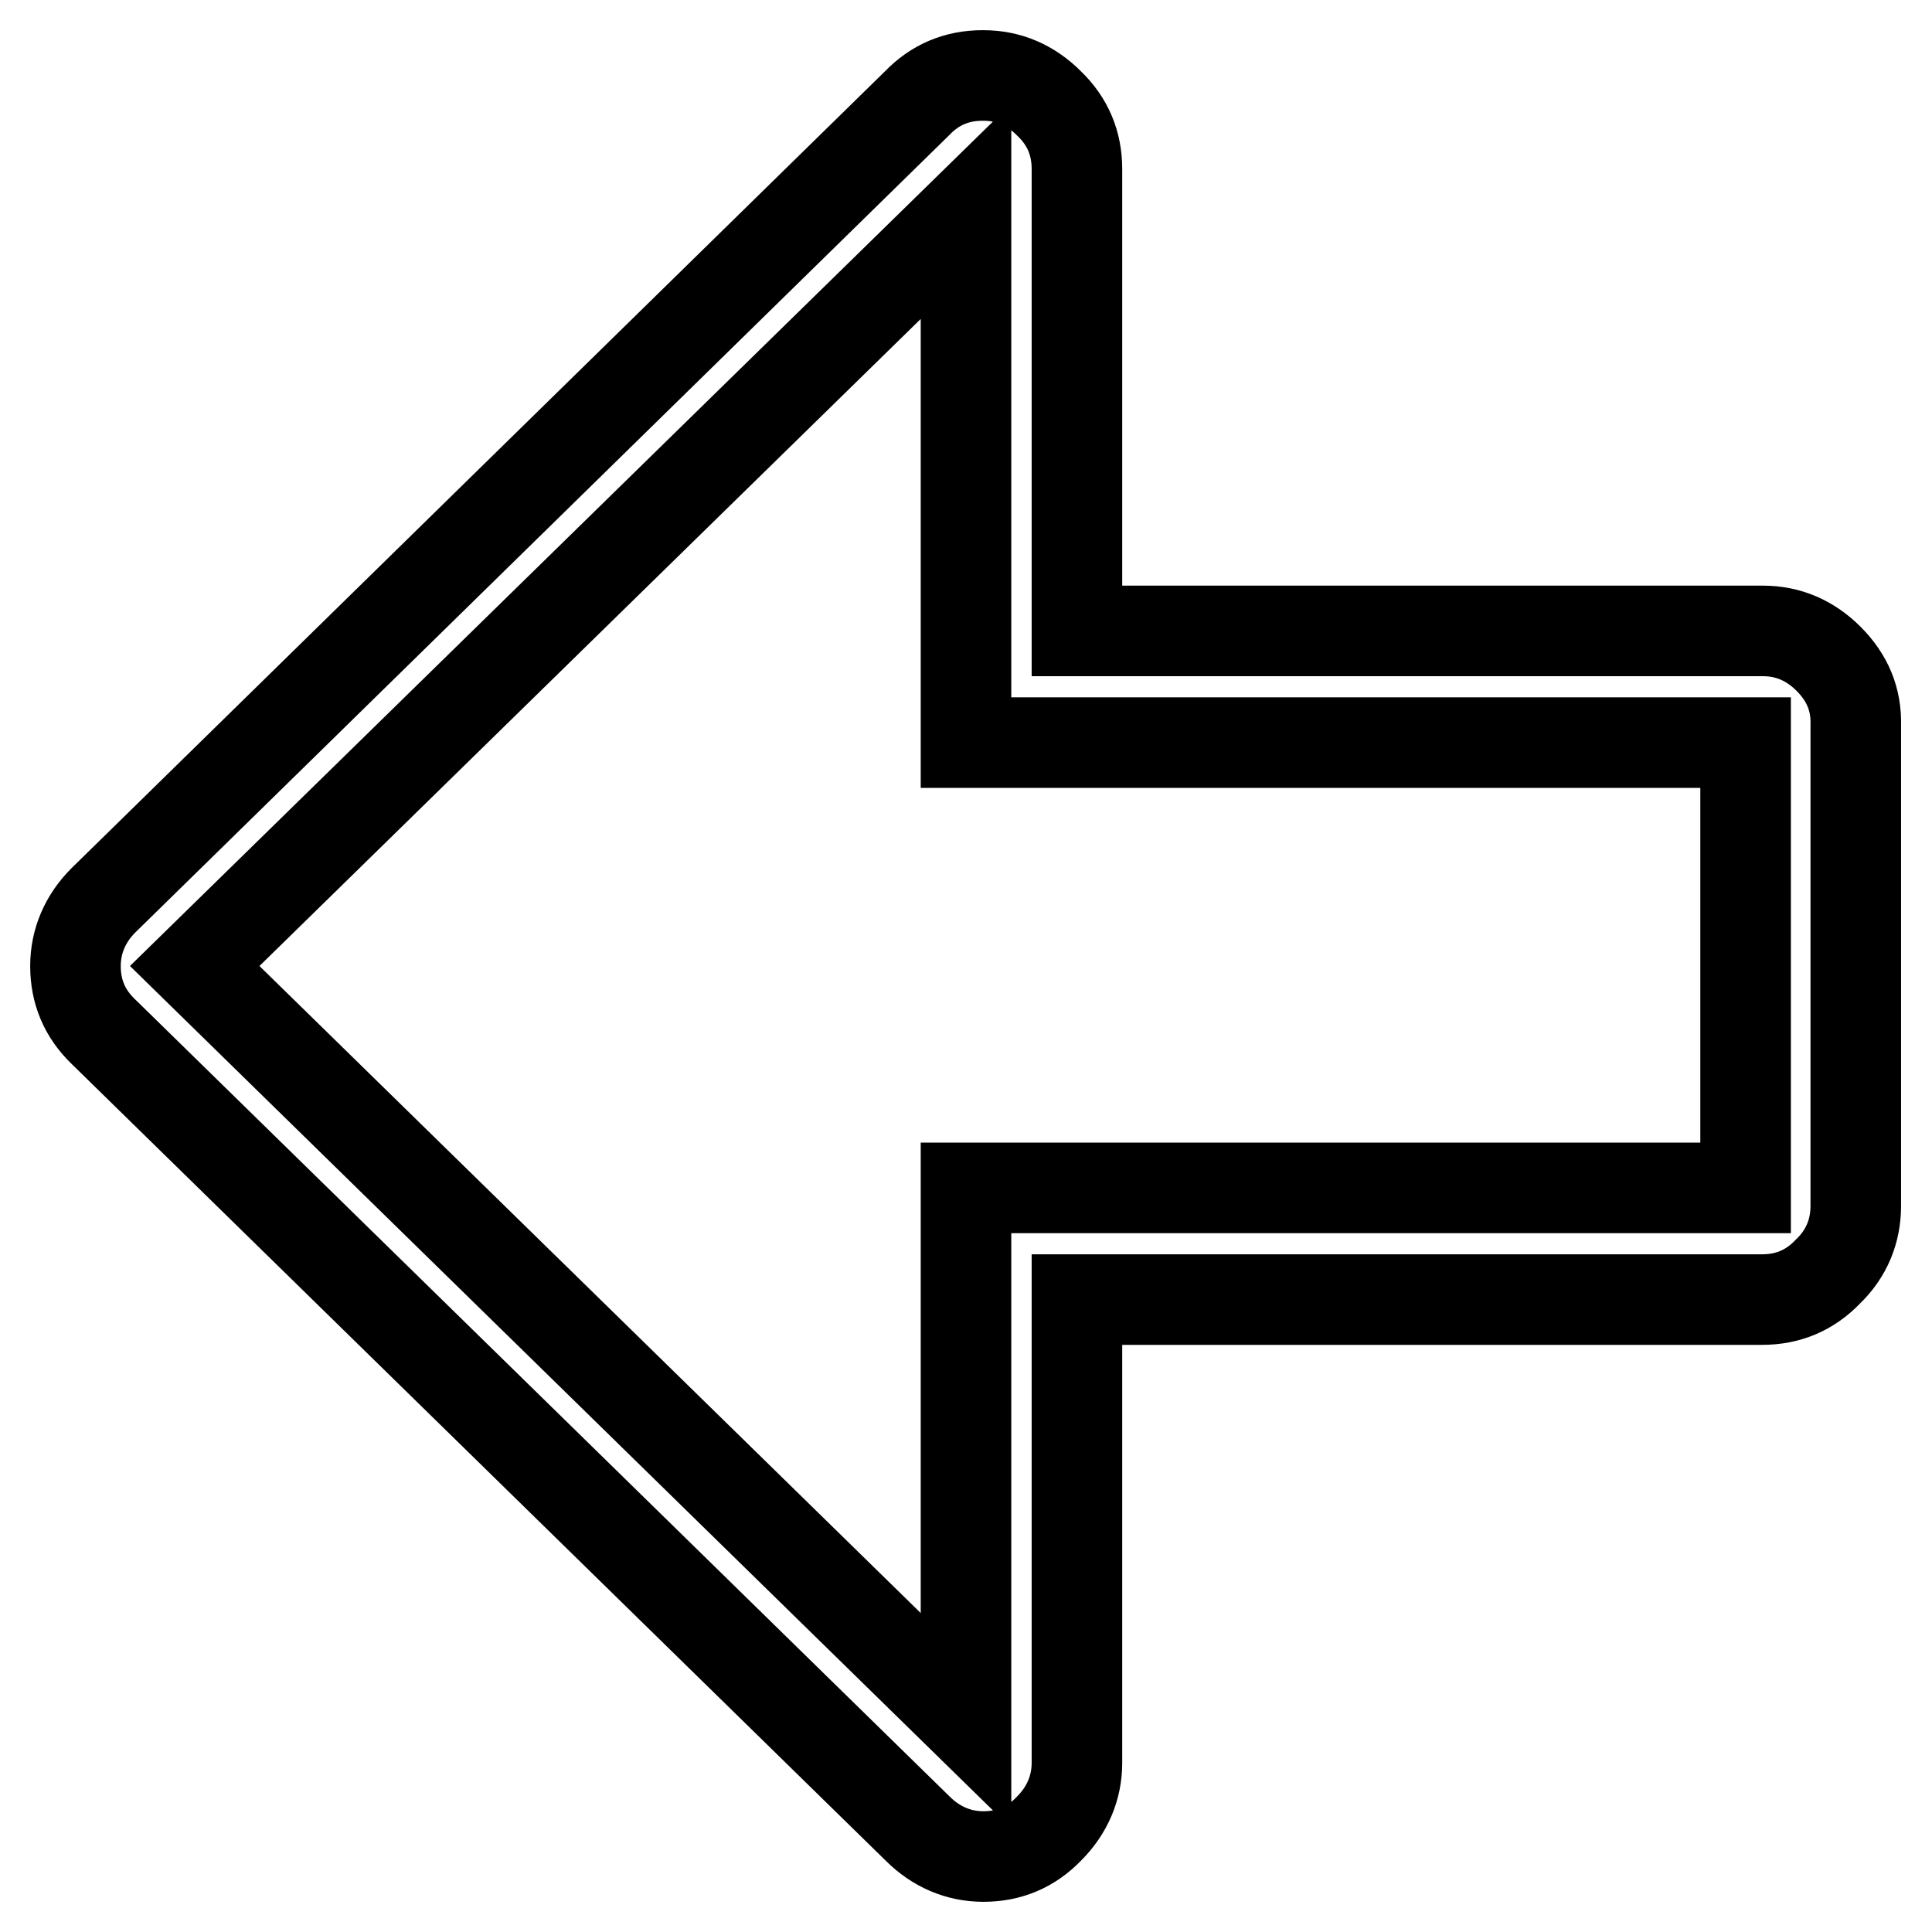
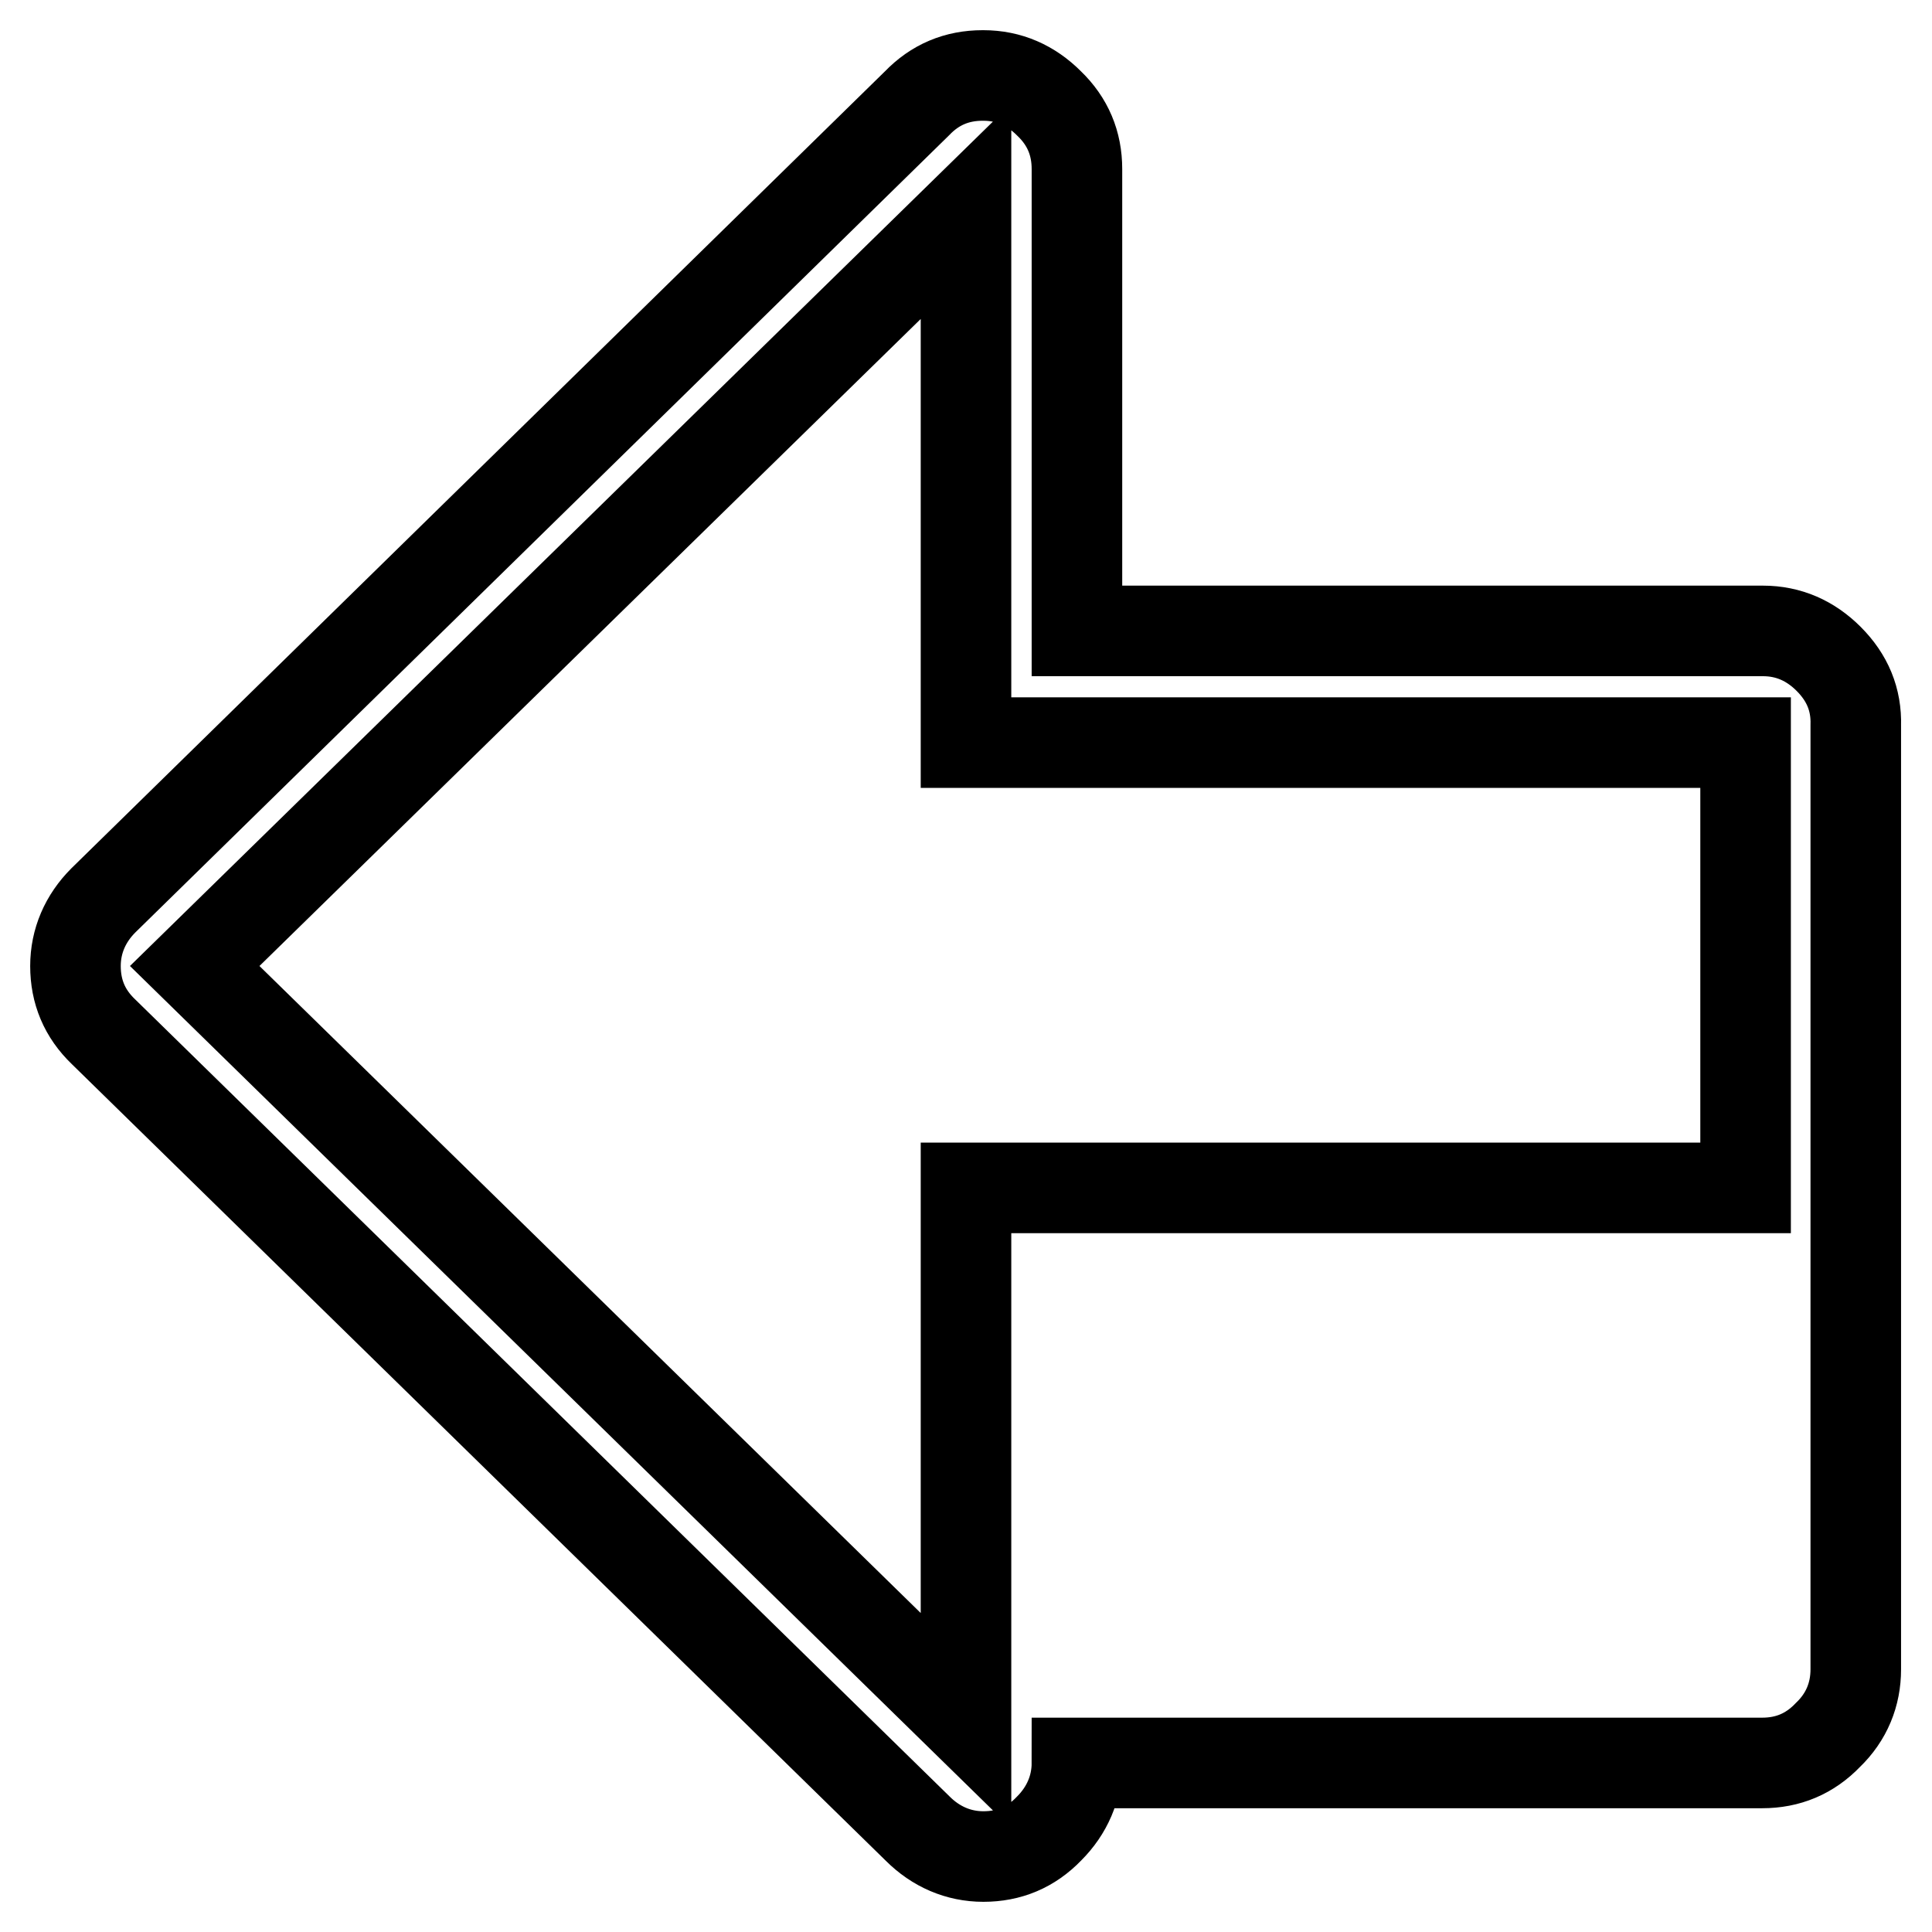
<svg xmlns="http://www.w3.org/2000/svg" version="1.1" x="0px" y="0px" viewBox="0 0 256 256" enable-background="new 0 0 256 256" xml:space="preserve">
  <g>
-     <path stroke-width="12" fill-opacity="0" stroke="#000000" d="M242.3,87.3c-2.4-2.4-5.3-3.7-8.7-3.7c0,0,0,0-0.1,0h-90.8V22.4c0-3.4-1.2-6.3-3.7-8.7 c-2.4-2.4-5.3-3.7-8.7-3.7c0,0,0,0-0.1,0c-3.4,0-6.3,1.2-8.7,3.7L13.7,119.3c-2.4,2.4-3.7,5.4-3.7,8.7c0,3.4,1.2,6.3,3.7,8.7 l107.9,105.6c2.4,2.4,5.4,3.7,8.7,3.7c3.4,0,6.3-1.2,8.7-3.7c2.4-2.4,3.7-5.4,3.7-8.7v-61.4h90.8c3.4,0,6.3-1.2,8.7-3.7 c2.5-2.4,3.7-5.4,3.7-8.7V96.1C246,92.7,244.8,89.8,242.3,87.3z M231.3,157.4h-88.5H128v14.8V228L25.8,128L128,28v55.6v14.8h14.8 h88.5V157.4z" />
+     <path stroke-width="12" fill-opacity="0" stroke="#000000" d="M242.3,87.3c-2.4-2.4-5.3-3.7-8.7-3.7c0,0,0,0-0.1,0h-90.8V22.4c0-3.4-1.2-6.3-3.7-8.7 c-2.4-2.4-5.3-3.7-8.7-3.7c0,0,0,0-0.1,0c-3.4,0-6.3,1.2-8.7,3.7L13.7,119.3c-2.4,2.4-3.7,5.4-3.7,8.7c0,3.4,1.2,6.3,3.7,8.7 l107.9,105.6c2.4,2.4,5.4,3.7,8.7,3.7c3.4,0,6.3-1.2,8.7-3.7c2.4-2.4,3.7-5.4,3.7-8.7h90.8c3.4,0,6.3-1.2,8.7-3.7 c2.5-2.4,3.7-5.4,3.7-8.7V96.1C246,92.7,244.8,89.8,242.3,87.3z M231.3,157.4h-88.5H128v14.8V228L25.8,128L128,28v55.6v14.8h14.8 h88.5V157.4z" />
  </g>
</svg>